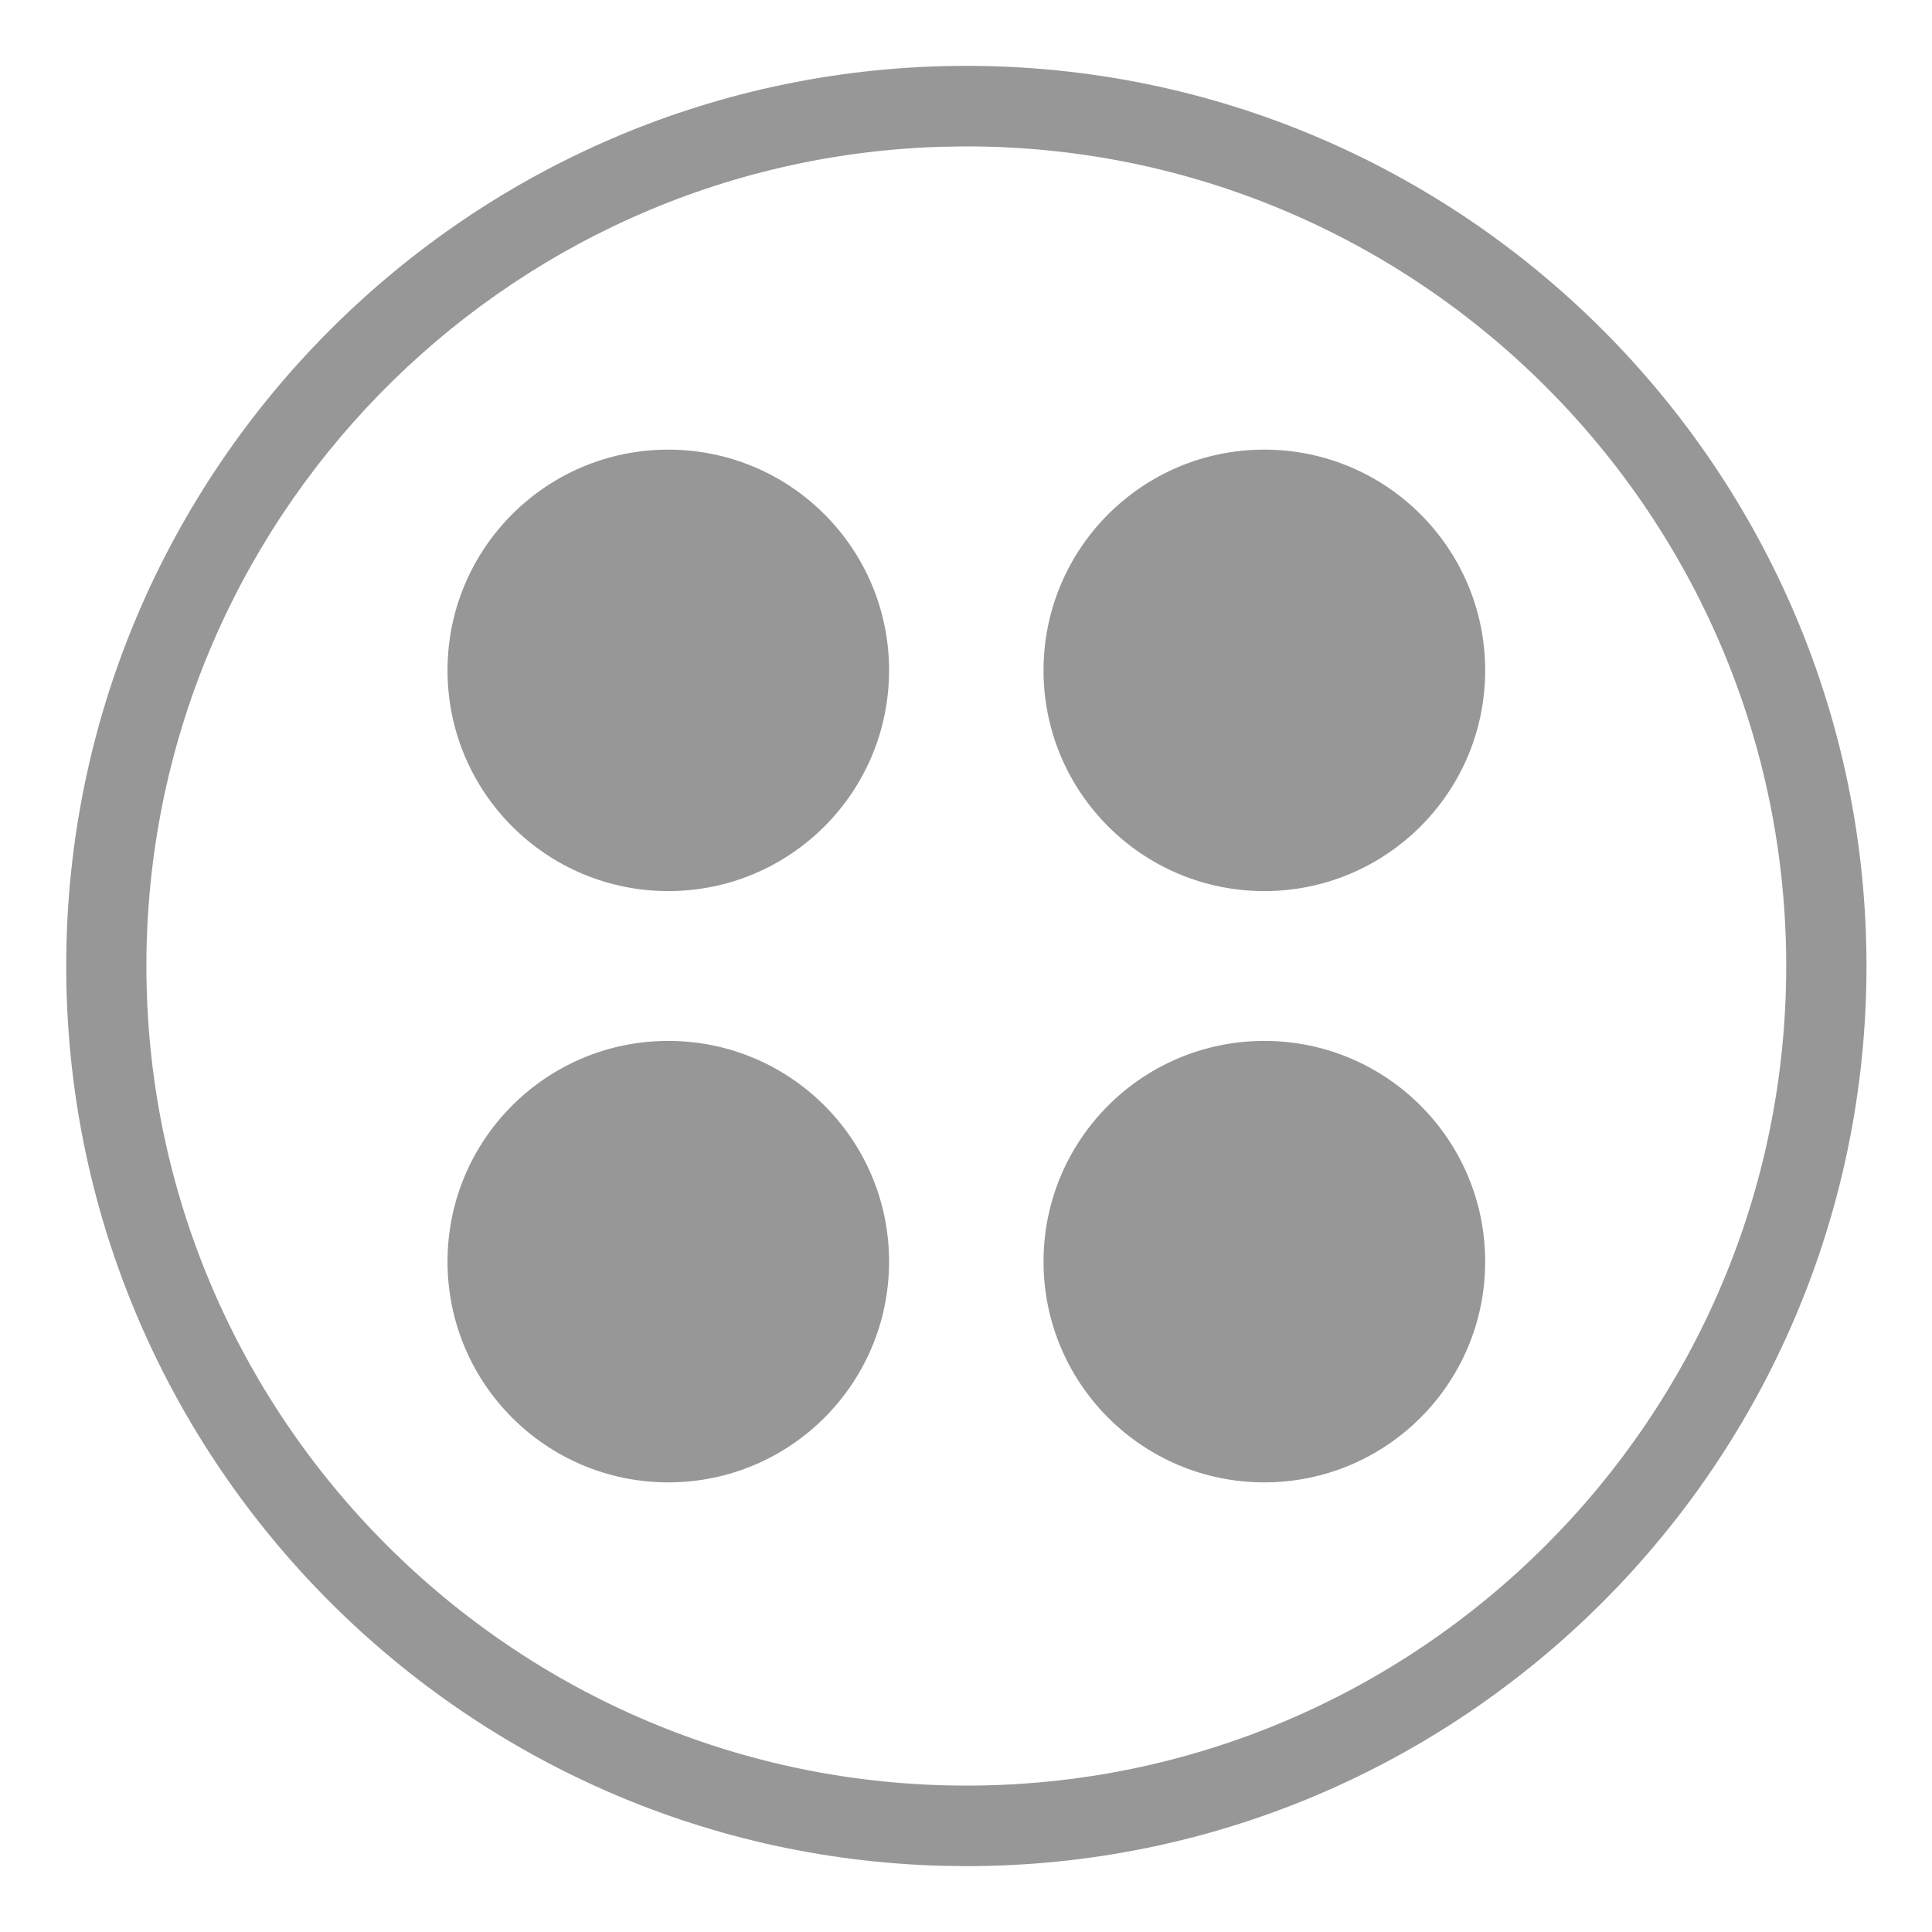
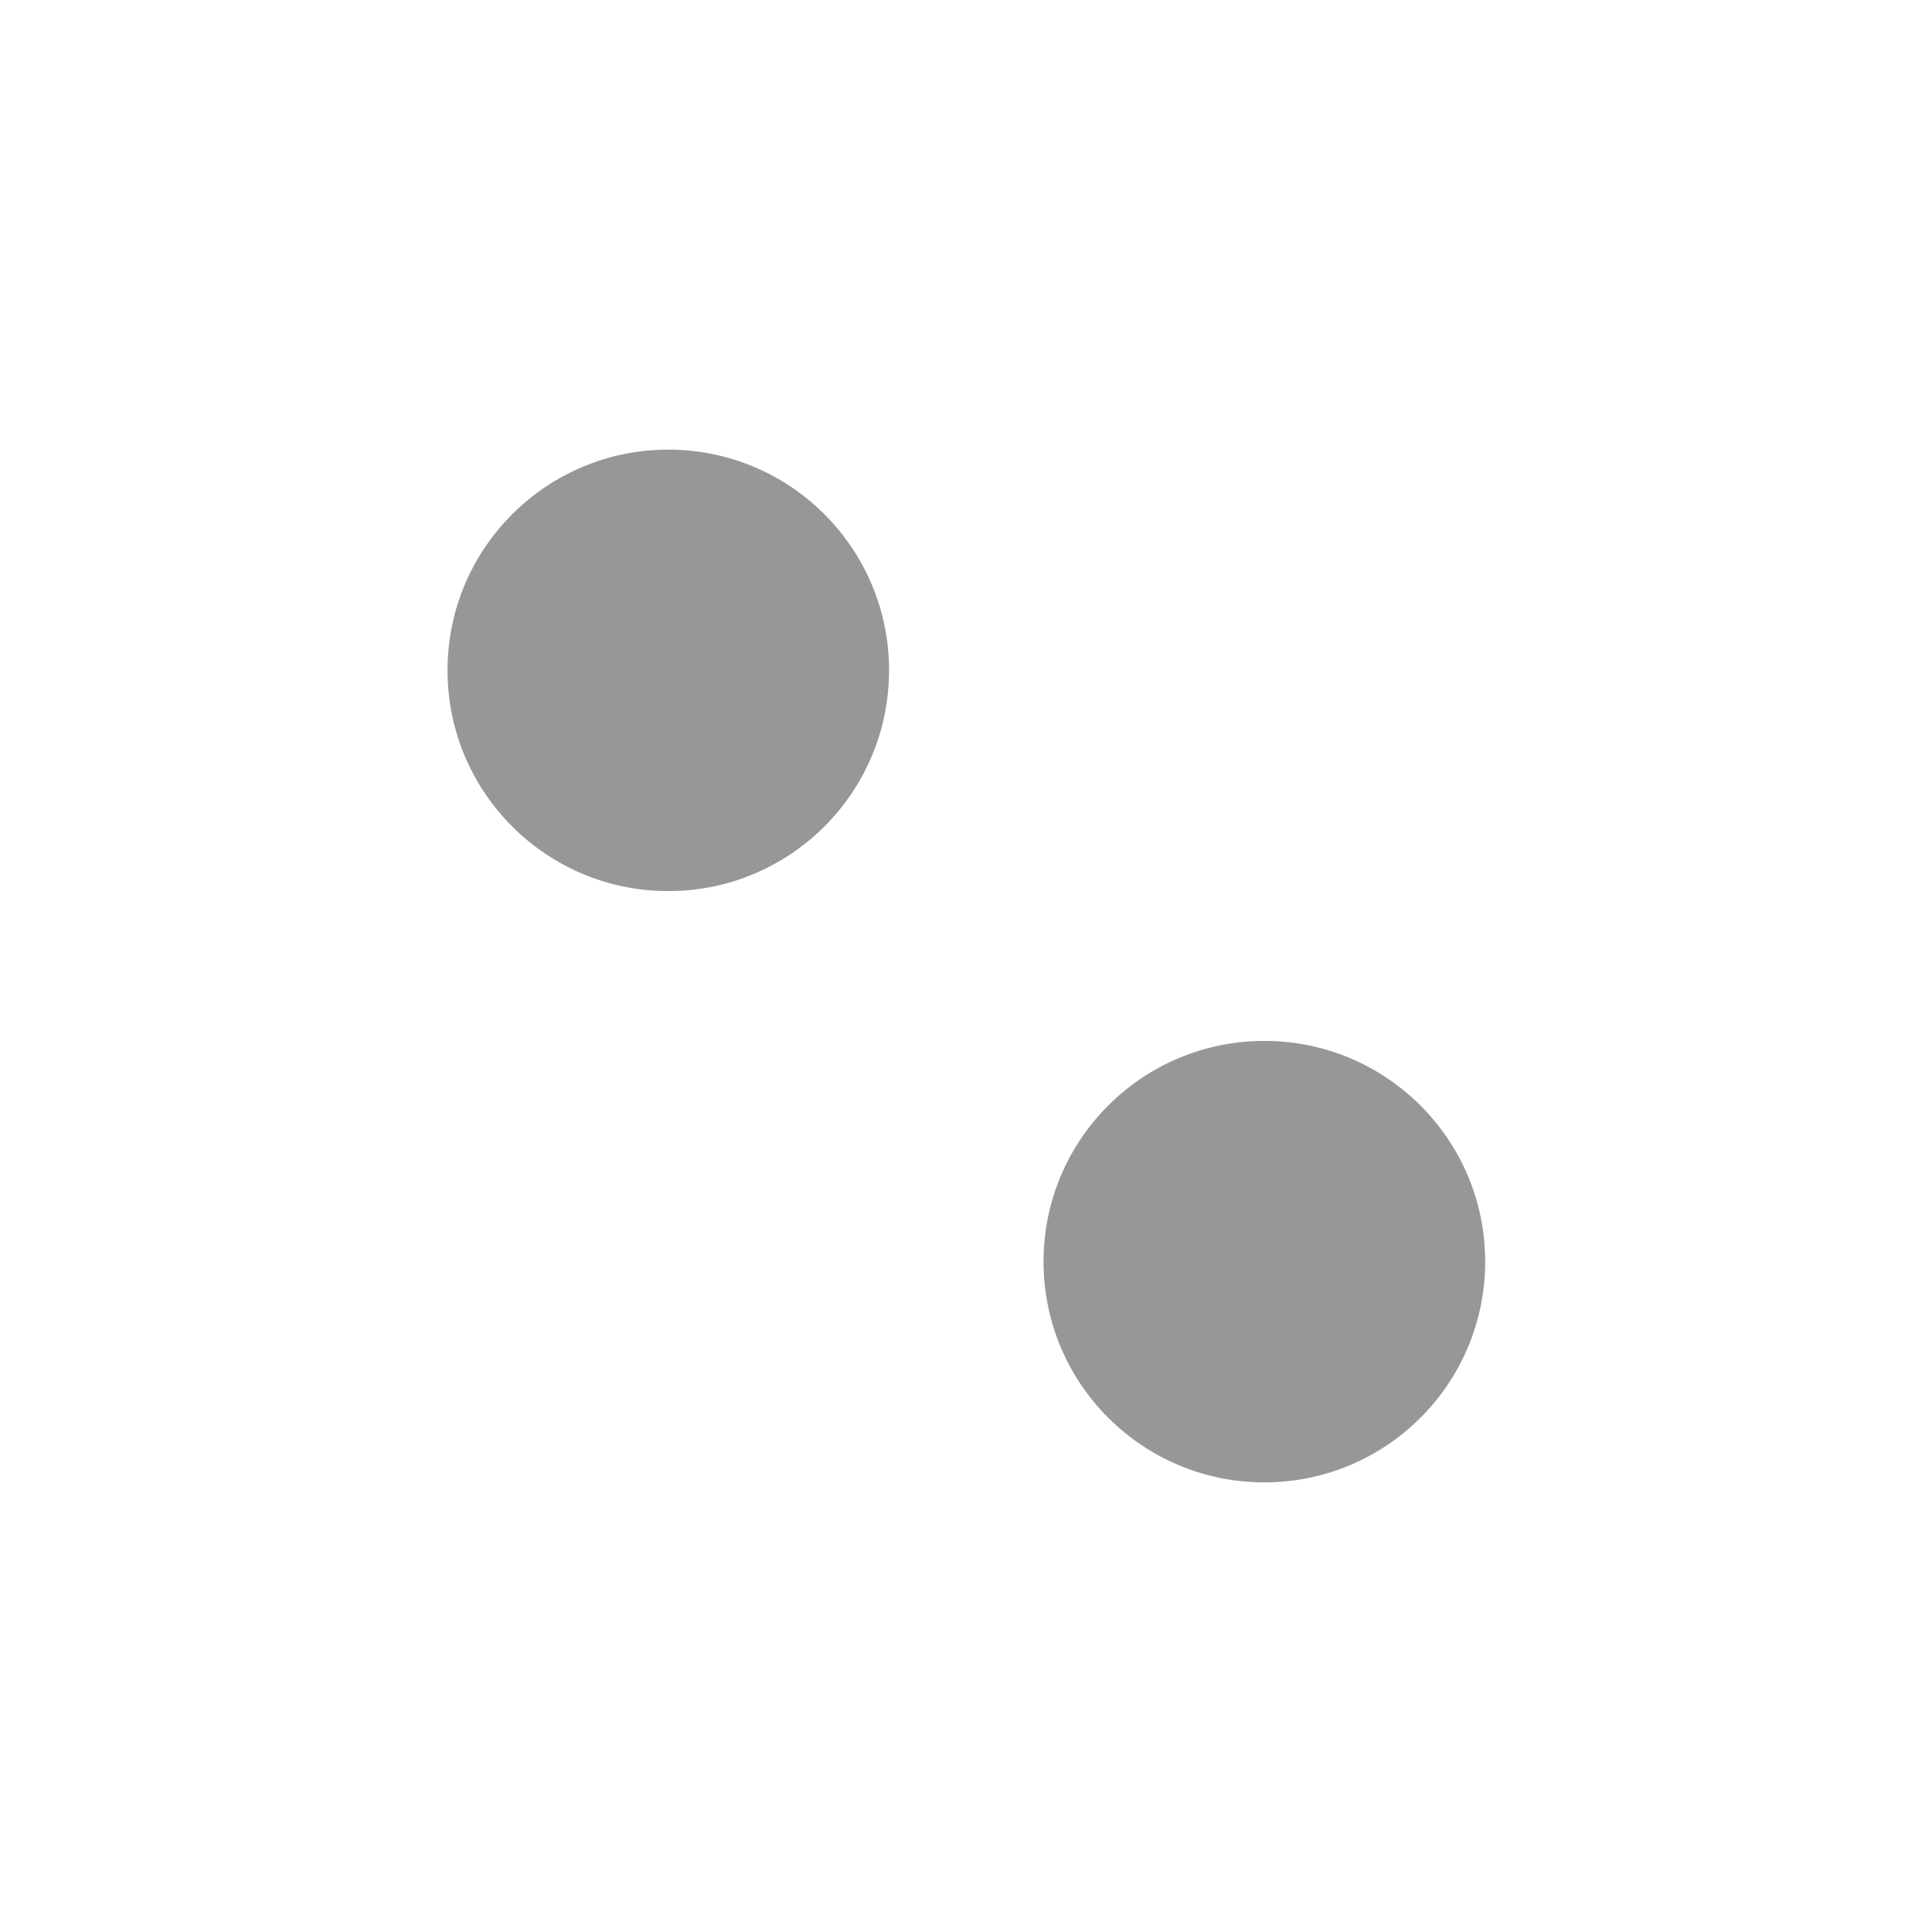
<svg xmlns="http://www.w3.org/2000/svg" width="22" height="22" viewBox="0 0 22 22" fill="none">
  <g id="wss_copywrite" fill="#979797">
    <path id="Fill-1" d="M10.124 7.633C10.124 9.022 8.999 10.147 7.61 10.147C6.221 10.147 5.096 9.022 5.096 7.633C5.096 6.245 6.221 5.12 7.61 5.12C8.999 5.12 10.124 6.245 10.124 7.633Z" />
-     <path id="Fill-3" d="M16.912 7.634C16.912 9.022 15.786 10.147 14.397 10.147C13.008 10.147 11.883 9.022 11.883 7.634C11.883 6.245 13.008 5.12 14.397 5.12C15.786 5.12 16.912 6.245 16.912 7.634Z" />
-     <path id="Fill-5" d="M10.124 14.366C10.124 15.755 8.999 16.88 7.61 16.88C6.221 16.88 5.096 15.755 5.096 14.366C5.096 12.978 6.221 11.853 7.61 11.853C8.999 11.853 10.124 12.978 10.124 14.366Z" />
    <path id="Fill-7" d="M16.912 14.366C16.912 15.755 15.786 16.88 14.397 16.88C13.008 16.88 11.883 15.755 11.883 14.366C11.883 12.978 13.008 11.853 14.397 11.853C15.786 11.853 16.912 12.978 16.912 14.366Z" />
    <g id="Group-11">
-       <path id="Fill-9" fill-rule="evenodd" clip-rule="evenodd" d="M21.254 11C21.254 5.348 16.656 0.75 11.004 0.75C5.352 0.75 0.754 5.348 0.754 11C0.754 16.558 5.2 21.096 10.722 21.246L11.004 21.25C16.656 21.25 21.254 16.652 21.254 11ZM1.667 11C1.667 5.944 5.71 1.814 10.734 1.671L11.004 1.667C16.152 1.667 20.34 5.854 20.34 11C20.34 16.146 16.152 20.333 11.004 20.333C5.856 20.333 1.667 16.146 1.667 11Z" />
-     </g>
+       </g>
  </g>
</svg>